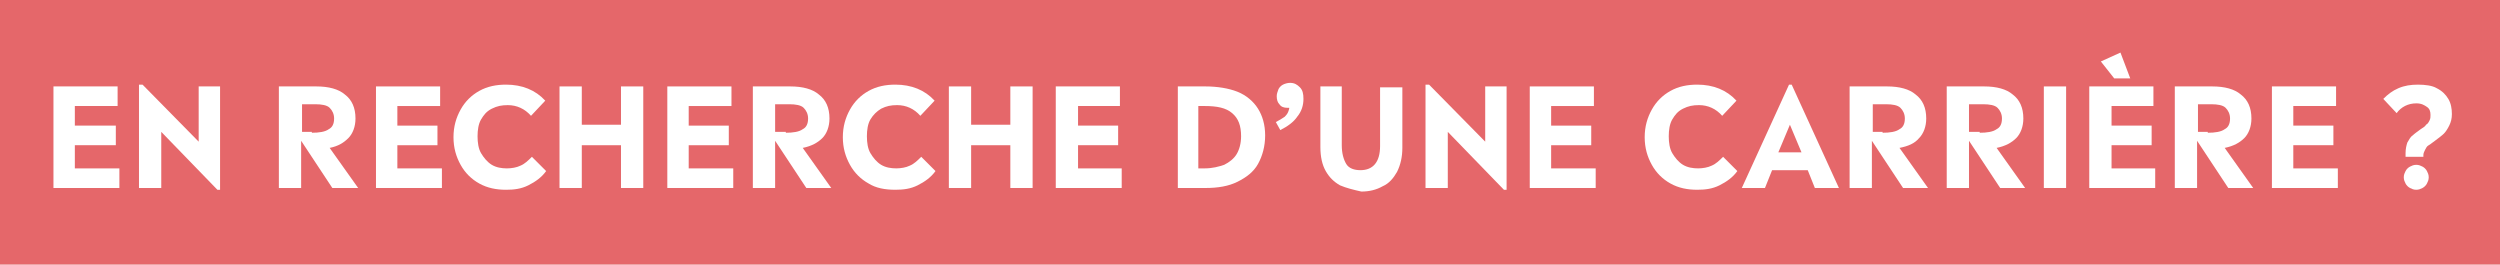
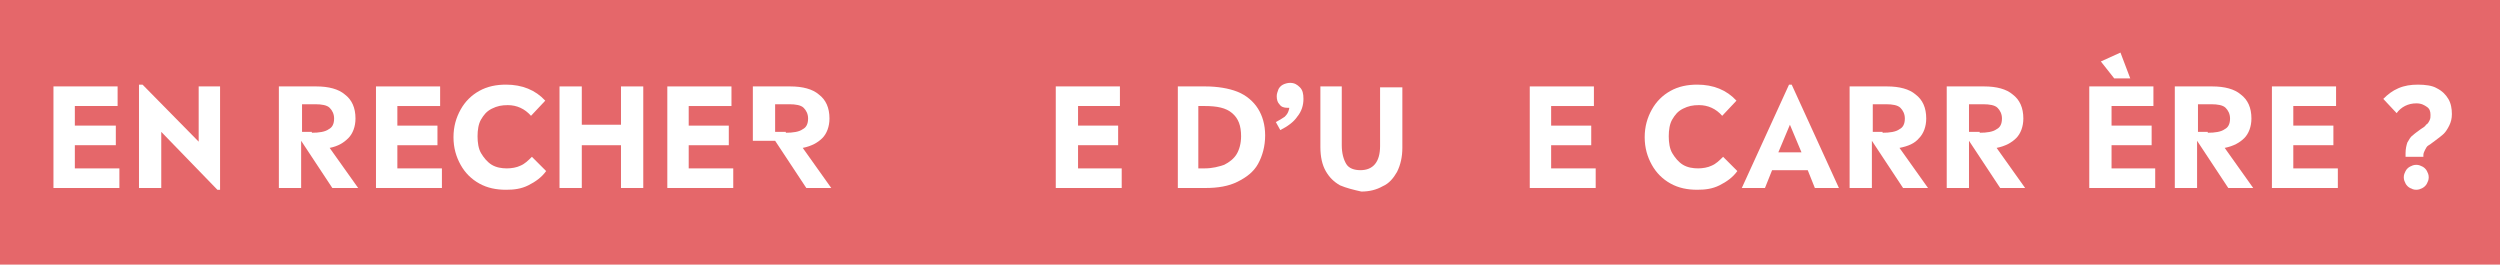
<svg xmlns="http://www.w3.org/2000/svg" id="Calque_1" x="0px" y="0px" viewBox="0 0 280.6 29.7" style="enable-background:new 0 0 280.6 29.7;" xml:space="preserve">
  <g>
    <rect style="fill:#E5676A;" width="280.6" height="29.7" />
    <g>
      <path style="fill:#FFFFFF;" d="M13.4,18.9v2.2H6V9.7h7.2v2.2H8.4v2.2H13v2.2H8.4v2.6H13.4z" />
      <path style="fill:#FFFFFF;" d="M24.7,9.7v11.6h-0.3l-6.3-6.5v6.3h-2.5V9.5H16l6.3,6.4V9.7H24.7z" />
      <path style="fill:#FFFFFF;" d="M37.3,21.1l-3.5-5.3v5.3h-2.5V9.7h4.2c1.4,0,2.5,0.3,3.2,0.9c0.8,0.6,1.2,1.5,1.2,2.7   c0,0.9-0.3,1.7-0.8,2.2S38,16.4,37,16.6l3.2,4.5H37.3z M35,14.9c0.8,0,1.5-0.1,1.9-0.4c0.4-0.2,0.6-0.6,0.6-1.2   c0-0.5-0.2-0.9-0.5-1.2c-0.3-0.3-0.9-0.4-1.6-0.4h-1.5v3.1H35z" />
      <path style="fill:#FFFFFF;" d="M49.6,18.9v2.2h-7.4V9.7h7.2v2.2h-4.8v2.2h4.5v2.2h-4.5v2.6H49.6z" />
      <path style="fill:#FFFFFF;" d="M53.8,20.6c-0.9-0.5-1.6-1.2-2.1-2.1c-0.5-0.9-0.8-1.9-0.8-3.1c0-1.2,0.3-2.2,0.8-3.1   s1.2-1.6,2.1-2.1c0.9-0.5,1.9-0.7,3-0.7c1.8,0,3.3,0.6,4.4,1.8L59.6,13c-0.7-0.8-1.6-1.2-2.6-1.2c-0.7,0-1.2,0.1-1.8,0.4   s-0.9,0.7-1.2,1.2c-0.3,0.5-0.4,1.2-0.4,1.9c0,0.7,0.1,1.4,0.4,1.9c0.3,0.5,0.7,1,1.2,1.3c0.5,0.3,1.1,0.4,1.7,0.4   c0.5,0,1.1-0.1,1.5-0.3c0.5-0.2,0.9-0.6,1.3-1l1.6,1.6c-0.5,0.7-1.2,1.2-2,1.6s-1.6,0.5-2.5,0.5C55.7,21.3,54.7,21.1,53.8,20.6z" />
      <path style="fill:#FFFFFF;" d="M72.2,9.7v11.4h-2.5v-4.8h-4.4v4.8h-2.5V9.7h2.5V14h4.4V9.7H72.2z" />
      <path style="fill:#FFFFFF;" d="M82.3,18.9v2.2h-7.4V9.7h7.2v2.2h-4.8v2.2h4.5v2.2h-4.5v2.6H82.3z" />
-       <path style="fill:#FFFFFF;" d="M90.5,21.1L87,15.8v5.3h-2.5V9.7h4.2c1.4,0,2.5,0.3,3.2,0.9c0.8,0.6,1.2,1.5,1.2,2.7   c0,0.9-0.3,1.7-0.8,2.2s-1.2,0.9-2.2,1.1l3.2,4.5H90.5z M88.2,14.9c0.8,0,1.5-0.1,1.9-0.4c0.4-0.2,0.6-0.6,0.6-1.2   c0-0.5-0.2-0.9-0.5-1.2c-0.3-0.3-0.9-0.4-1.6-0.4H87v3.1H88.2z" />
-       <path style="fill:#FFFFFF;" d="M97.5,20.6c-0.9-0.5-1.6-1.2-2.1-2.1c-0.5-0.9-0.8-1.9-0.8-3.1c0-1.2,0.3-2.2,0.8-3.1   s1.2-1.6,2.1-2.1c0.9-0.5,1.9-0.7,3-0.7c1.8,0,3.3,0.6,4.4,1.8l-1.6,1.7c-0.7-0.8-1.6-1.2-2.6-1.2c-0.7,0-1.2,0.1-1.8,0.4   c-0.5,0.3-0.9,0.7-1.2,1.2c-0.3,0.5-0.4,1.2-0.4,1.9c0,0.7,0.1,1.4,0.4,1.9c0.3,0.5,0.7,1,1.2,1.3s1.1,0.4,1.7,0.4   c0.5,0,1.1-0.1,1.5-0.3c0.5-0.2,0.9-0.6,1.3-1l1.6,1.6c-0.5,0.7-1.2,1.2-2,1.6s-1.6,0.5-2.5,0.5C99.3,21.3,98.3,21.1,97.5,20.6z" />
-       <path style="fill:#FFFFFF;" d="M115.9,9.7v11.4h-2.5v-4.8h-4.4v4.8h-2.5V9.7h2.5V14h4.4V9.7H115.9z" />
+       <path style="fill:#FFFFFF;" d="M90.5,21.1L87,15.8h-2.5V9.7h4.2c1.4,0,2.5,0.3,3.2,0.9c0.8,0.6,1.2,1.5,1.2,2.7   c0,0.9-0.3,1.7-0.8,2.2s-1.2,0.9-2.2,1.1l3.2,4.5H90.5z M88.2,14.9c0.8,0,1.5-0.1,1.9-0.4c0.4-0.2,0.6-0.6,0.6-1.2   c0-0.5-0.2-0.9-0.5-1.2c-0.3-0.3-0.9-0.4-1.6-0.4H87v3.1H88.2z" />
      <path style="fill:#FFFFFF;" d="M125.9,18.9v2.2h-7.4V9.7h7.2v2.2H121v2.2h4.5v2.2H121v2.6H125.9z" />
      <path style="fill:#FFFFFF;" d="M138.9,10.3c1,0.4,1.8,1.1,2.3,1.9c0.5,0.8,0.8,1.8,0.8,3c0,1.2-0.3,2.3-0.8,3.2   c-0.5,0.9-1.3,1.5-2.3,2c-1,0.5-2.2,0.7-3.6,0.7h-3.1V9.7h3.1C136.6,9.7,137.9,9.9,138.9,10.3z M137.4,18.5   c0.6-0.3,1.1-0.7,1.4-1.2c0.3-0.5,0.5-1.2,0.5-2c0-1.2-0.3-2-1-2.6s-1.7-0.8-3.1-0.8h-0.7v7h0.7C136.1,18.9,136.8,18.7,137.4,18.5   z" />
      <path style="fill:#FFFFFF;" d="M143.2,13.7c0.4-0.2,0.7-0.4,1-0.6c0.3-0.3,0.4-0.5,0.5-0.9l0-0.1c-0.1,0-0.1,0-0.2,0   c-0.4,0-0.7-0.1-0.9-0.4c-0.2-0.2-0.3-0.5-0.3-0.9c0-0.3,0.1-0.5,0.2-0.8c0.1-0.2,0.3-0.4,0.5-0.5c0.2-0.1,0.5-0.2,0.8-0.2   c0.5,0,0.8,0.2,1.1,0.5c0.3,0.3,0.4,0.7,0.4,1.3c0,0.7-0.2,1.4-0.7,2c-0.4,0.6-1.1,1.1-1.9,1.5L143.2,13.7z" />
      <path style="fill:#FFFFFF;" d="M150.4,20.8c-0.7-0.4-1.2-0.9-1.6-1.6c-0.4-0.7-0.6-1.6-0.6-2.7l0-6.8h2.4l0,6.6   c0,0.9,0.2,1.6,0.5,2.1s0.9,0.7,1.6,0.7c1.4,0,2.2-0.9,2.2-2.7l0-6.6h2.5l0,6.8c0,1-0.2,1.9-0.6,2.7c-0.4,0.7-0.9,1.3-1.6,1.6   c-0.7,0.4-1.5,0.6-2.4,0.6C151.9,21.3,151.1,21.1,150.4,20.8z" />
-       <path style="fill:#FFFFFF;" d="M169.1,9.7v11.6h-0.3l-6.3-6.5v6.3h-2.5V9.5h0.4l6.3,6.4V9.7H169.1z" />
      <path style="fill:#FFFFFF;" d="M179.1,18.9v2.2h-7.4V9.7h7.2v2.2h-4.8v2.2h4.5v2.2h-4.5v2.6H179.1z" />
      <path style="fill:#FFFFFF;" d="M187.5,20.6c-0.9-0.5-1.6-1.2-2.1-2.1c-0.5-0.9-0.8-1.9-0.8-3.1c0-1.2,0.3-2.2,0.8-3.1   s1.2-1.6,2.1-2.1c0.9-0.5,1.9-0.7,3-0.7c1.8,0,3.3,0.6,4.4,1.8l-1.6,1.7c-0.7-0.8-1.6-1.2-2.6-1.2c-0.7,0-1.2,0.1-1.8,0.4   s-0.9,0.7-1.2,1.2c-0.3,0.5-0.4,1.2-0.4,1.9c0,0.7,0.1,1.4,0.4,1.9c0.3,0.5,0.7,1,1.2,1.3c0.5,0.3,1.1,0.4,1.7,0.4   c0.5,0,1.1-0.1,1.5-0.3c0.5-0.2,0.9-0.6,1.3-1l1.6,1.6c-0.5,0.7-1.2,1.2-2,1.6s-1.6,0.5-2.5,0.5C189.4,21.3,188.4,21.1,187.5,20.6   z" />
      <path style="fill:#FFFFFF;" d="M202.9,19.1h-4l-0.8,2h-2.6l5.3-11.6h0.3l5.3,11.6h-2.7L202.9,19.1z M200.9,14l-1.3,3.1h2.6   L200.9,14z" />
      <path style="fill:#FFFFFF;" d="M213.6,21.1l-3.5-5.3v5.3h-2.5V9.7h4.2c1.4,0,2.5,0.3,3.2,0.9c0.8,0.6,1.2,1.5,1.2,2.7   c0,0.9-0.3,1.7-0.8,2.2c-0.5,0.6-1.2,0.9-2.2,1.1l3.2,4.5H213.6z M211.3,14.9c0.8,0,1.5-0.1,1.9-0.4c0.4-0.2,0.6-0.6,0.6-1.2   c0-0.5-0.2-0.9-0.5-1.2c-0.3-0.3-0.9-0.4-1.6-0.4h-1.5v3.1H211.3z" />
      <path style="fill:#FFFFFF;" d="M224.5,21.1l-3.5-5.3v5.3h-2.5V9.7h4.2c1.4,0,2.5,0.3,3.2,0.9c0.8,0.6,1.2,1.5,1.2,2.7   c0,0.9-0.3,1.7-0.8,2.2s-1.2,0.9-2.2,1.1l3.2,4.5H224.5z M222.2,14.9c0.8,0,1.5-0.1,1.9-0.4c0.4-0.2,0.6-0.6,0.6-1.2   c0-0.5-0.2-0.9-0.5-1.2c-0.3-0.3-0.9-0.4-1.6-0.4H221v3.1H222.2z" />
-       <path style="fill:#FFFFFF;" d="M229.4,9.7h2.5v11.4h-2.5V9.7z" />
      <path style="fill:#FFFFFF;" d="M241.9,18.9v2.2h-7.4V9.7h7.2v2.2H237v2.2h4.5v2.2H237v2.6H241.9z M235.8,6.9l2.2-1l1.1,2.9h-1.8   L235.8,6.9z" />
      <path style="fill:#FFFFFF;" d="M250.1,21.1l-3.5-5.3v5.3h-2.5V9.7h4.2c1.4,0,2.5,0.3,3.2,0.9c0.8,0.6,1.2,1.5,1.2,2.7   c0,0.9-0.3,1.7-0.8,2.2s-1.2,0.9-2.2,1.1l3.2,4.5H250.1z M247.8,14.9c0.8,0,1.5-0.1,1.9-0.4c0.4-0.2,0.6-0.6,0.6-1.2   c0-0.5-0.2-0.9-0.5-1.2c-0.3-0.3-0.9-0.4-1.6-0.4h-1.5v3.1H247.8z" />
      <path style="fill:#FFFFFF;" d="M262.4,18.9v2.2H255V9.7h7.2v2.2h-4.8v2.2h4.5v2.2h-4.5v2.6H262.4z" />
      <path style="fill:#FFFFFF;" d="M270,17.2c0-0.5,0.1-0.9,0.2-1.2c0.2-0.3,0.3-0.6,0.6-0.8c0.2-0.2,0.5-0.4,0.9-0.7   c0.3-0.2,0.5-0.3,0.6-0.5c0.2-0.1,0.3-0.3,0.4-0.5c0.1-0.2,0.1-0.4,0.1-0.6c0-0.4-0.1-0.7-0.4-0.9s-0.6-0.4-1.2-0.4   c-0.9,0-1.7,0.4-2.2,1.1l-1.5-1.6c0.5-0.5,1-0.9,1.7-1.2s1.4-0.4,2.2-0.4c0.8,0,1.6,0.1,2.1,0.4c0.6,0.3,1,0.7,1.3,1.2   c0.3,0.5,0.4,1.1,0.4,1.7c0,0.5-0.1,0.9-0.3,1.3c-0.2,0.4-0.4,0.7-0.6,0.9c-0.2,0.2-0.6,0.5-1,0.8c-0.3,0.2-0.5,0.4-0.7,0.5   s-0.3,0.3-0.4,0.5c-0.1,0.2-0.2,0.4-0.2,0.6v0.2H270V17.2z M270.5,21.1c-0.2-0.1-0.4-0.3-0.5-0.5c-0.1-0.2-0.2-0.4-0.2-0.7   s0.1-0.5,0.2-0.7c0.1-0.2,0.3-0.4,0.5-0.5c0.2-0.1,0.4-0.2,0.7-0.2s0.5,0.1,0.7,0.2c0.2,0.1,0.4,0.3,0.5,0.5   c0.1,0.2,0.2,0.4,0.2,0.7s-0.1,0.5-0.2,0.7c-0.1,0.2-0.3,0.4-0.5,0.5s-0.4,0.2-0.7,0.2S270.7,21.2,270.5,21.1z" />
    </g>
  </g>
</svg>